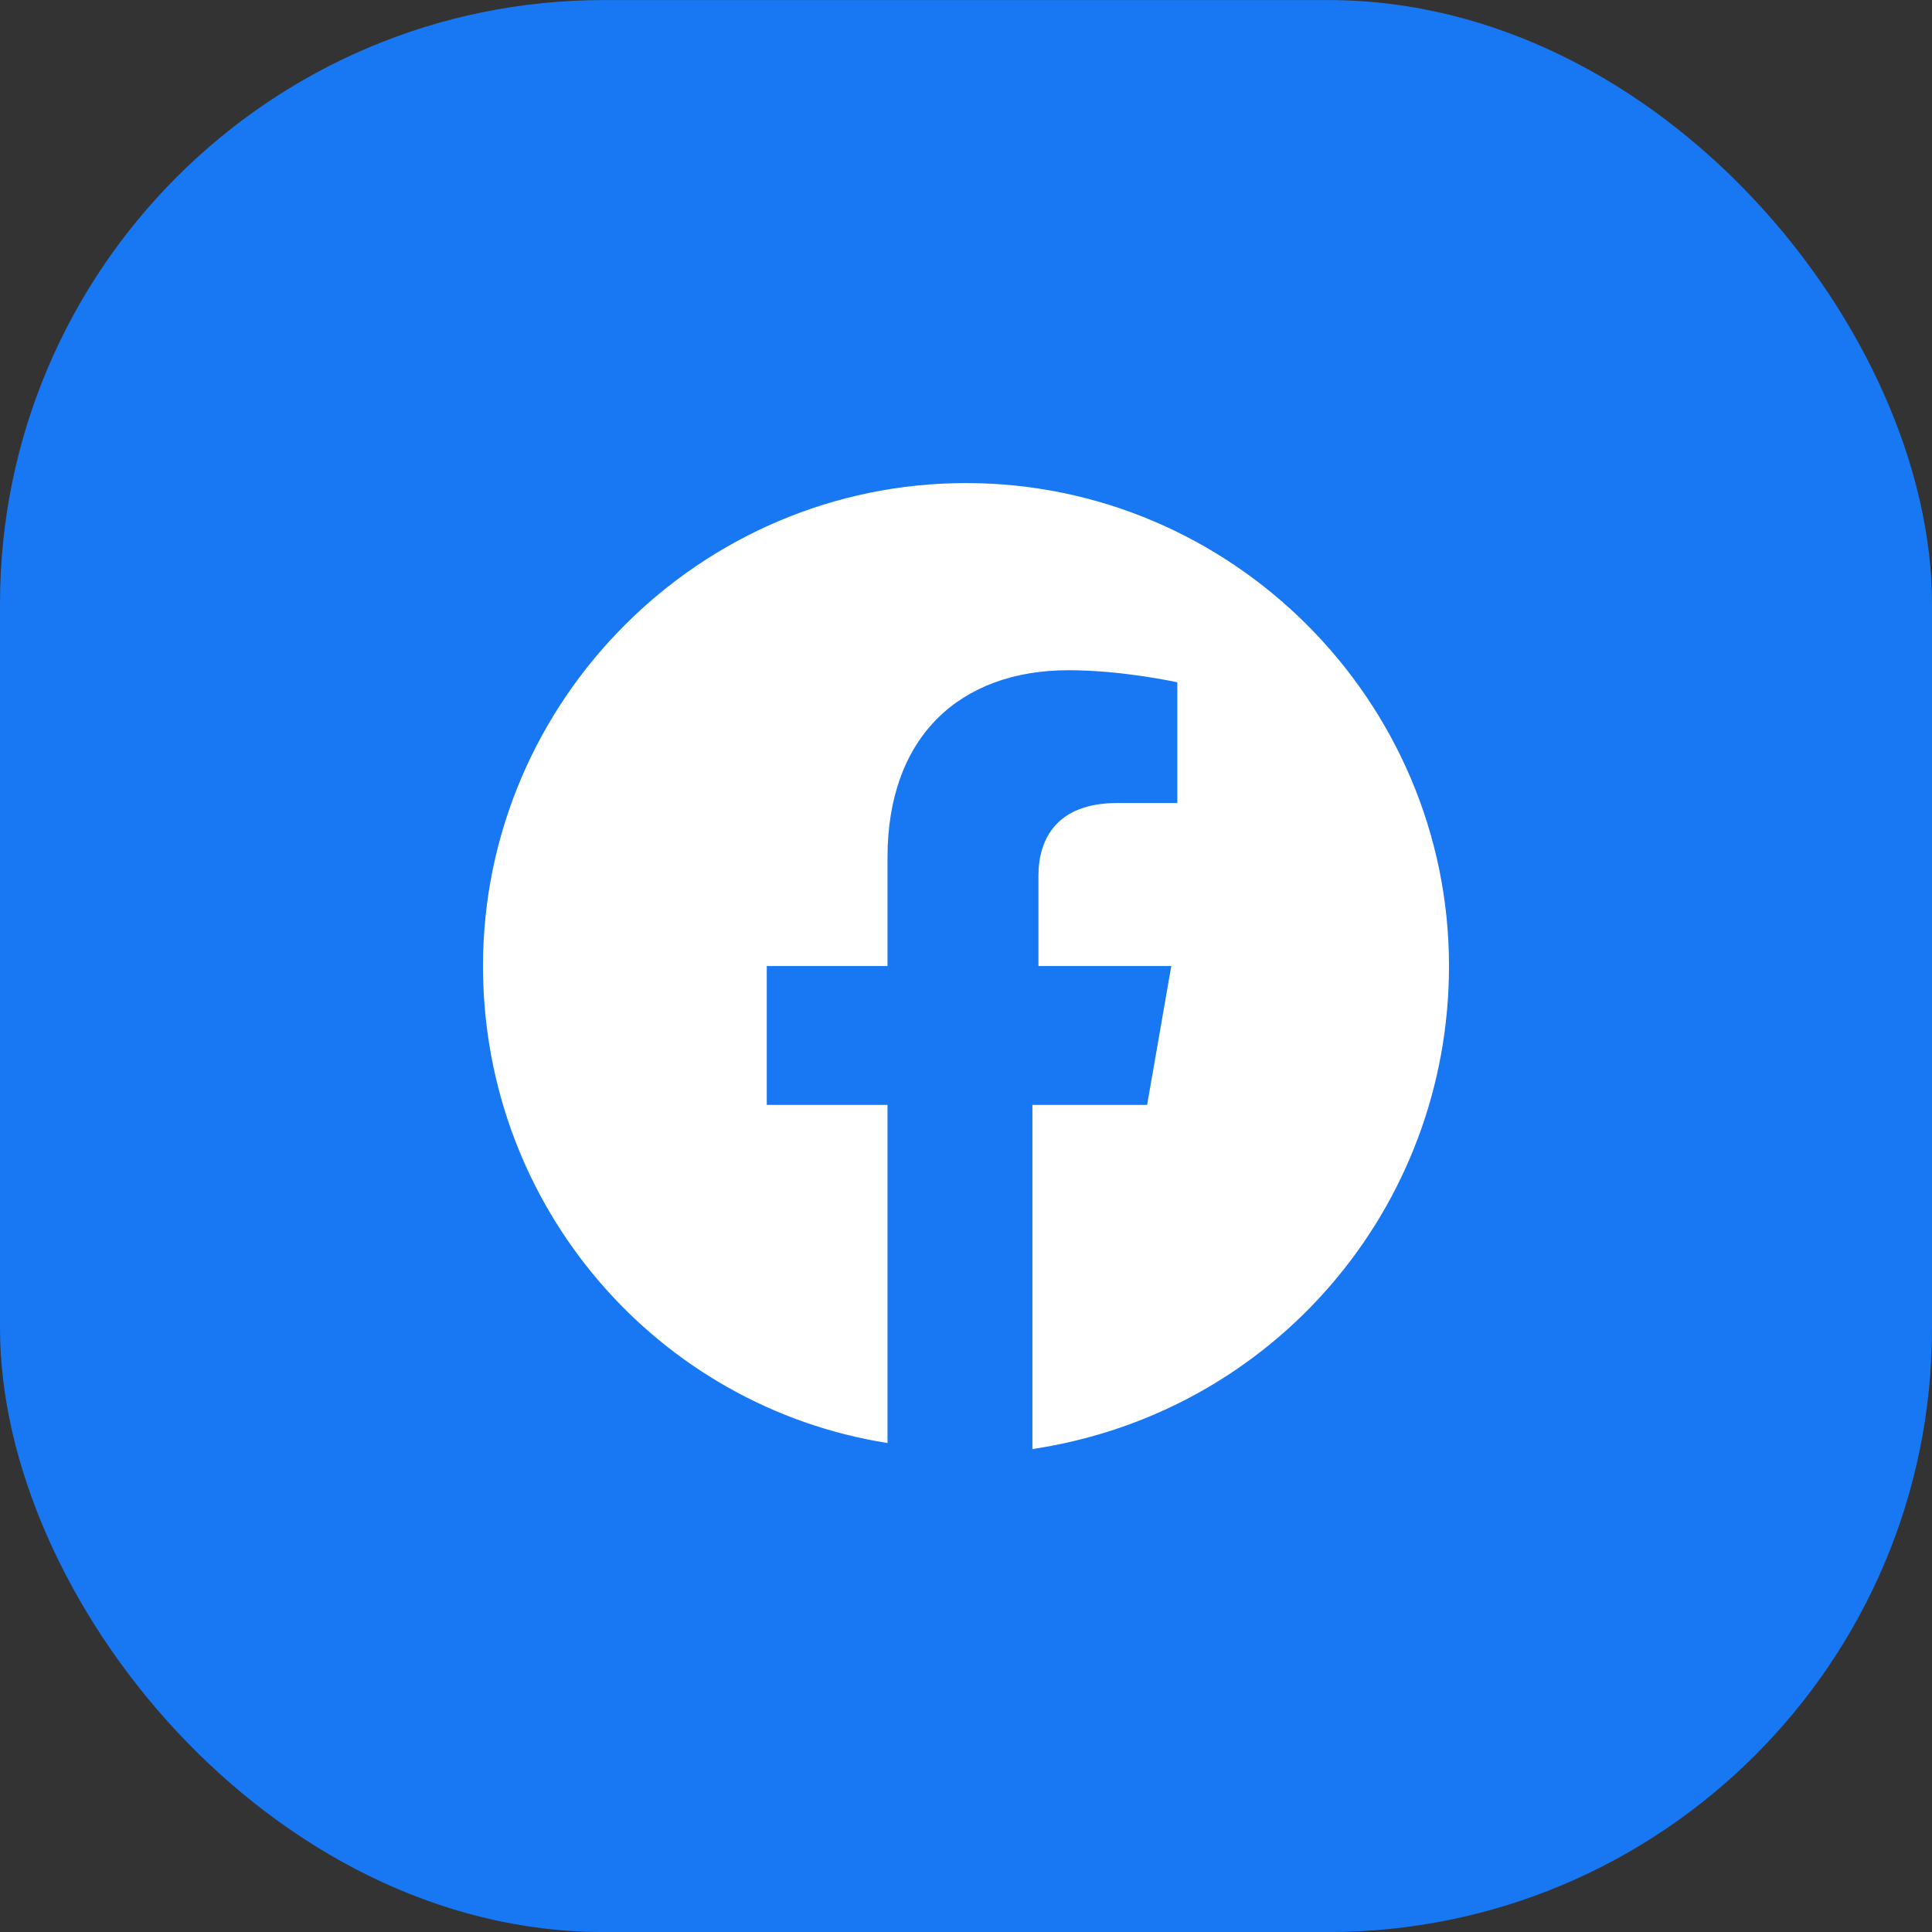
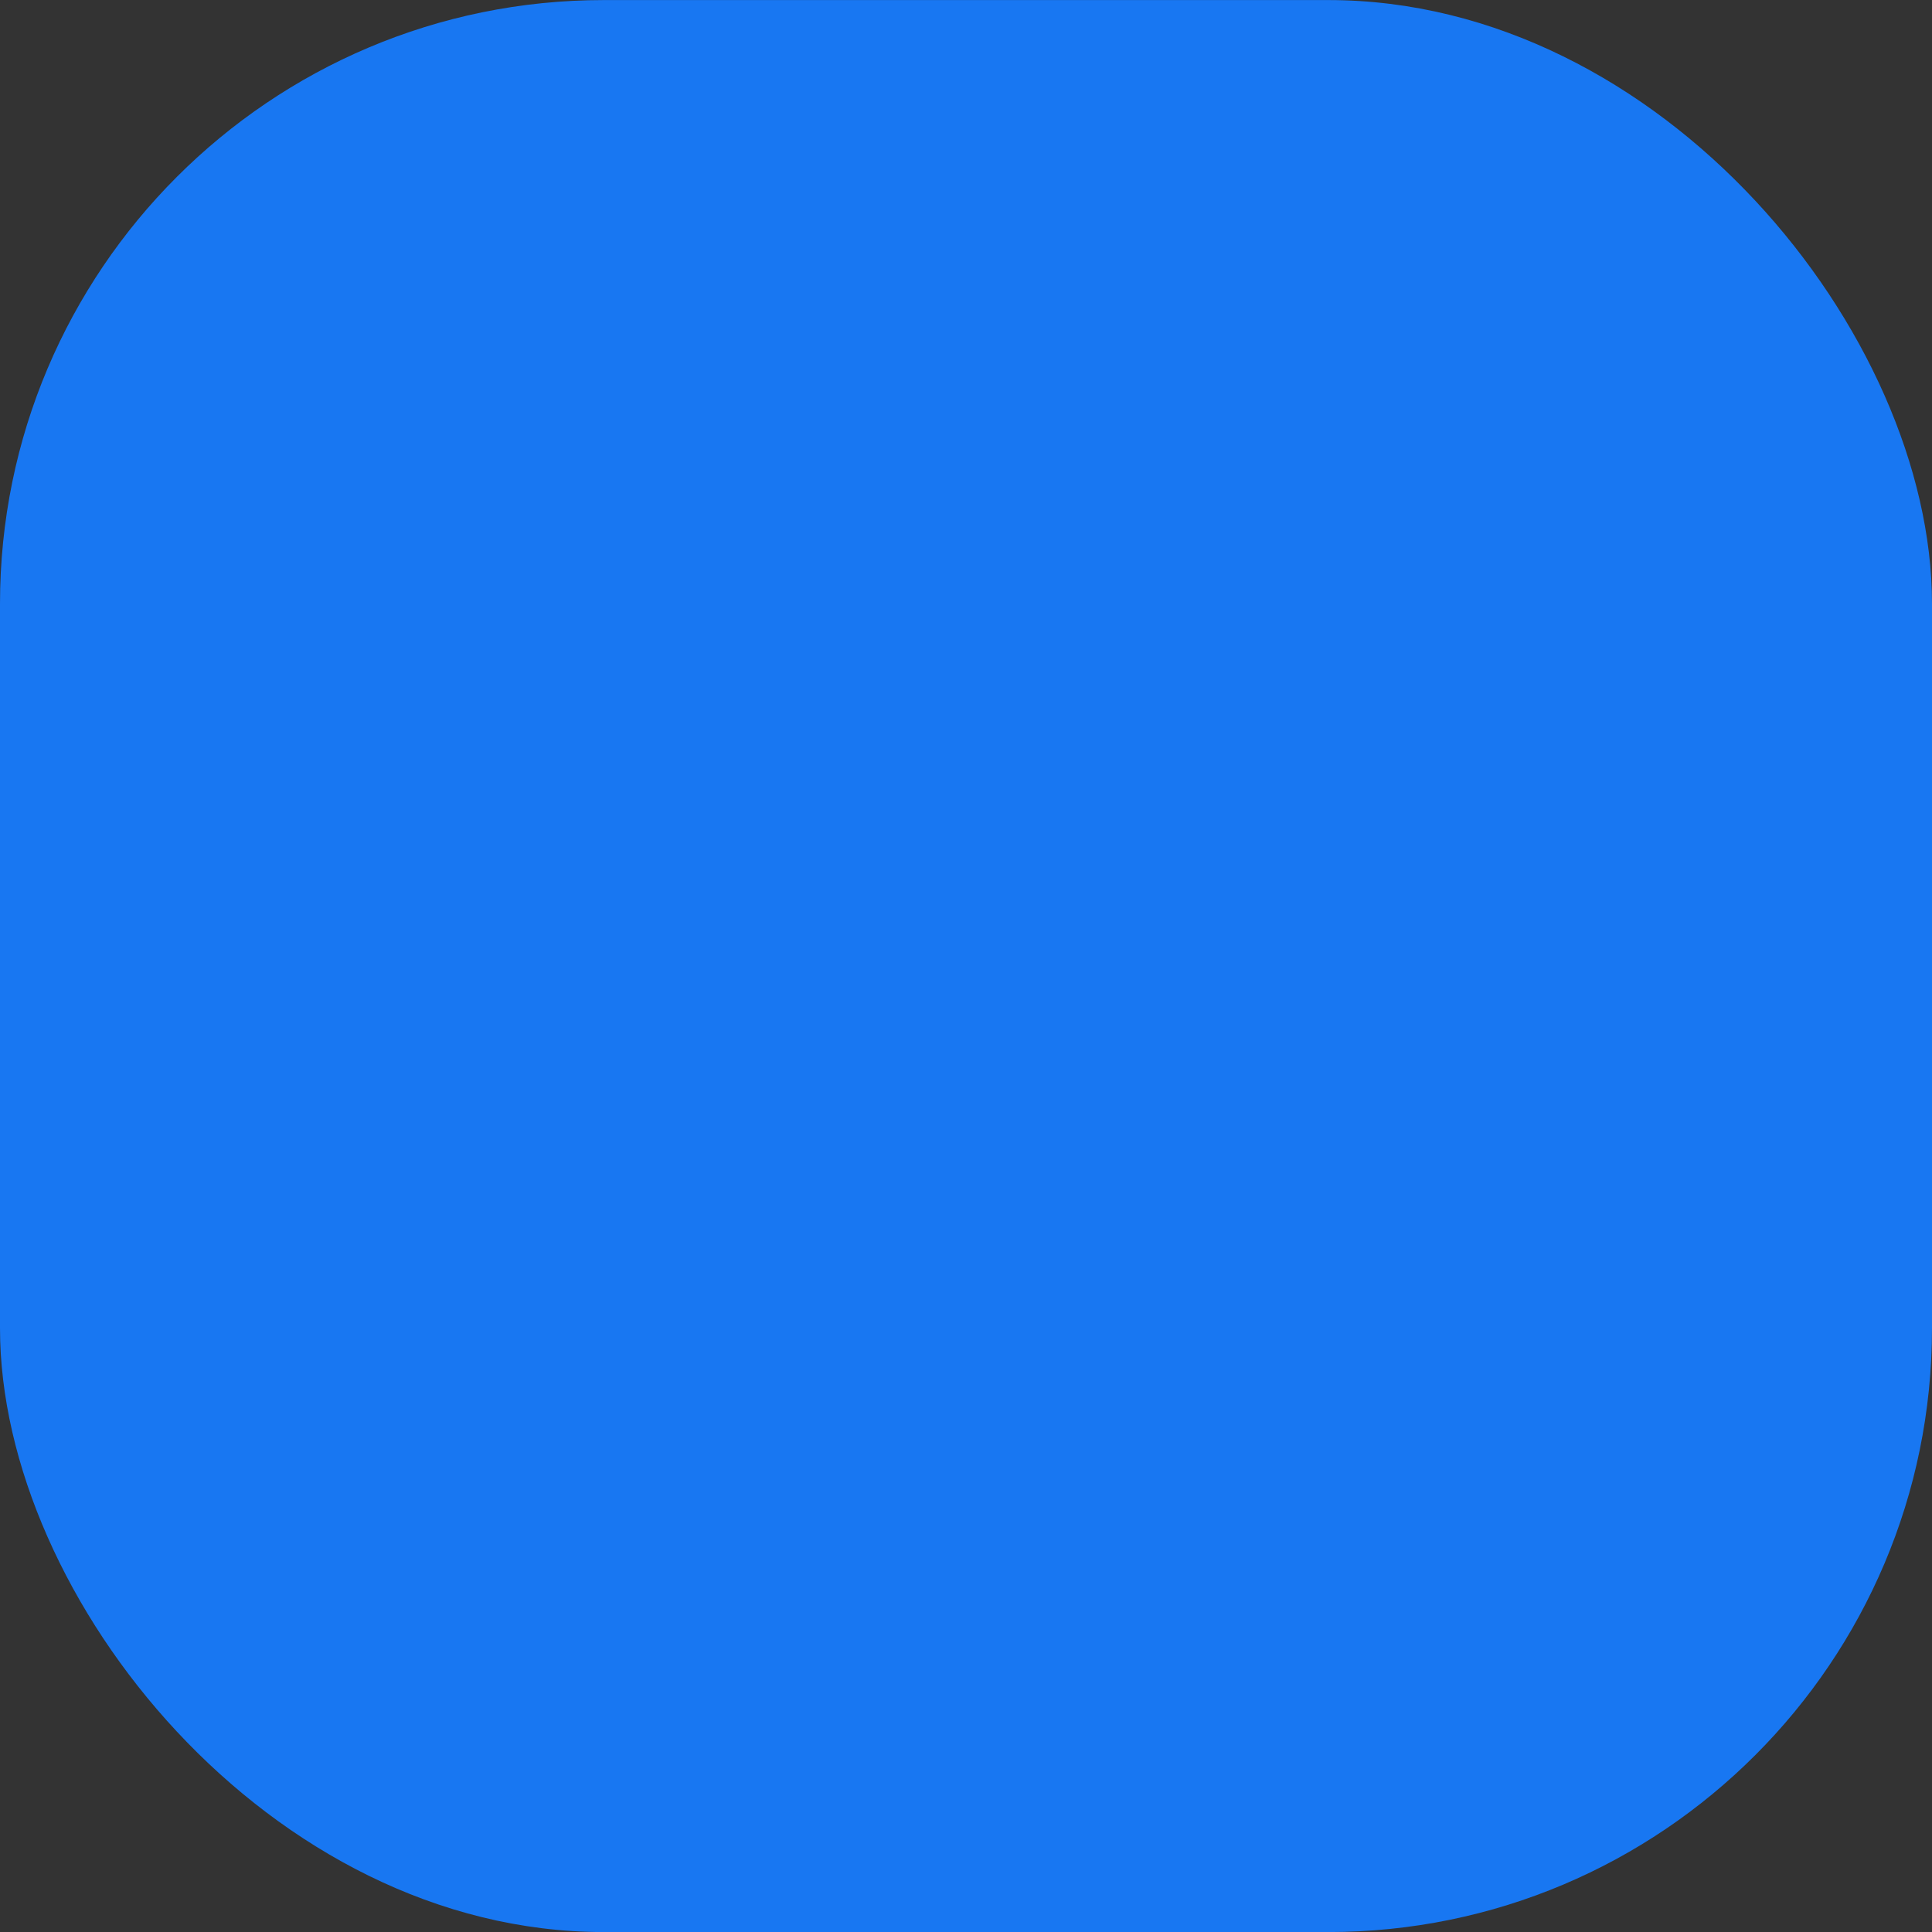
<svg xmlns="http://www.w3.org/2000/svg" width="32" height="32" viewBox="0 0 32 32" fill="none">
  <rect x="0" y="0" width="32" height="32" fill="#333333" stroke="none" />
  <g clip-path="url(#clip0_6168_59651)">
    <path d="M27 0.001H5C2.239 0.001 0 2.24 0 5.001V27.001C0 29.762 2.239 32.001 5 32.001H27C29.761 32.001 32 29.762 32 27.001V5.001C32 2.24 29.761 0.001 27 0.001Z" fill="#1877F2" />
-     <path d="M24 16.001C24 11.601 20.4 8.001 16 8.001C11.6 8.001 8 11.601 8 16.001C8 20.001 10.9 23.301 14.7 23.901V18.301H12.7V16.001H14.7V14.201C14.7 12.201 15.9 11.101 17.7 11.101C18.6 11.101 19.5 11.301 19.5 11.301V13.301H18.5C17.5 13.301 17.2 13.901 17.2 14.501V16.001H19.4L19 18.301H17.1V24.001C21.1 23.401 24 20.001 24 16.001Z" fill="white" />
  </g>
  <defs>
    <clipPath id="clip0_6168_59651">
      <rect y="0.001" width="32" height="32" rx="10" fill="white" />
    </clipPath>
  </defs>
</svg>